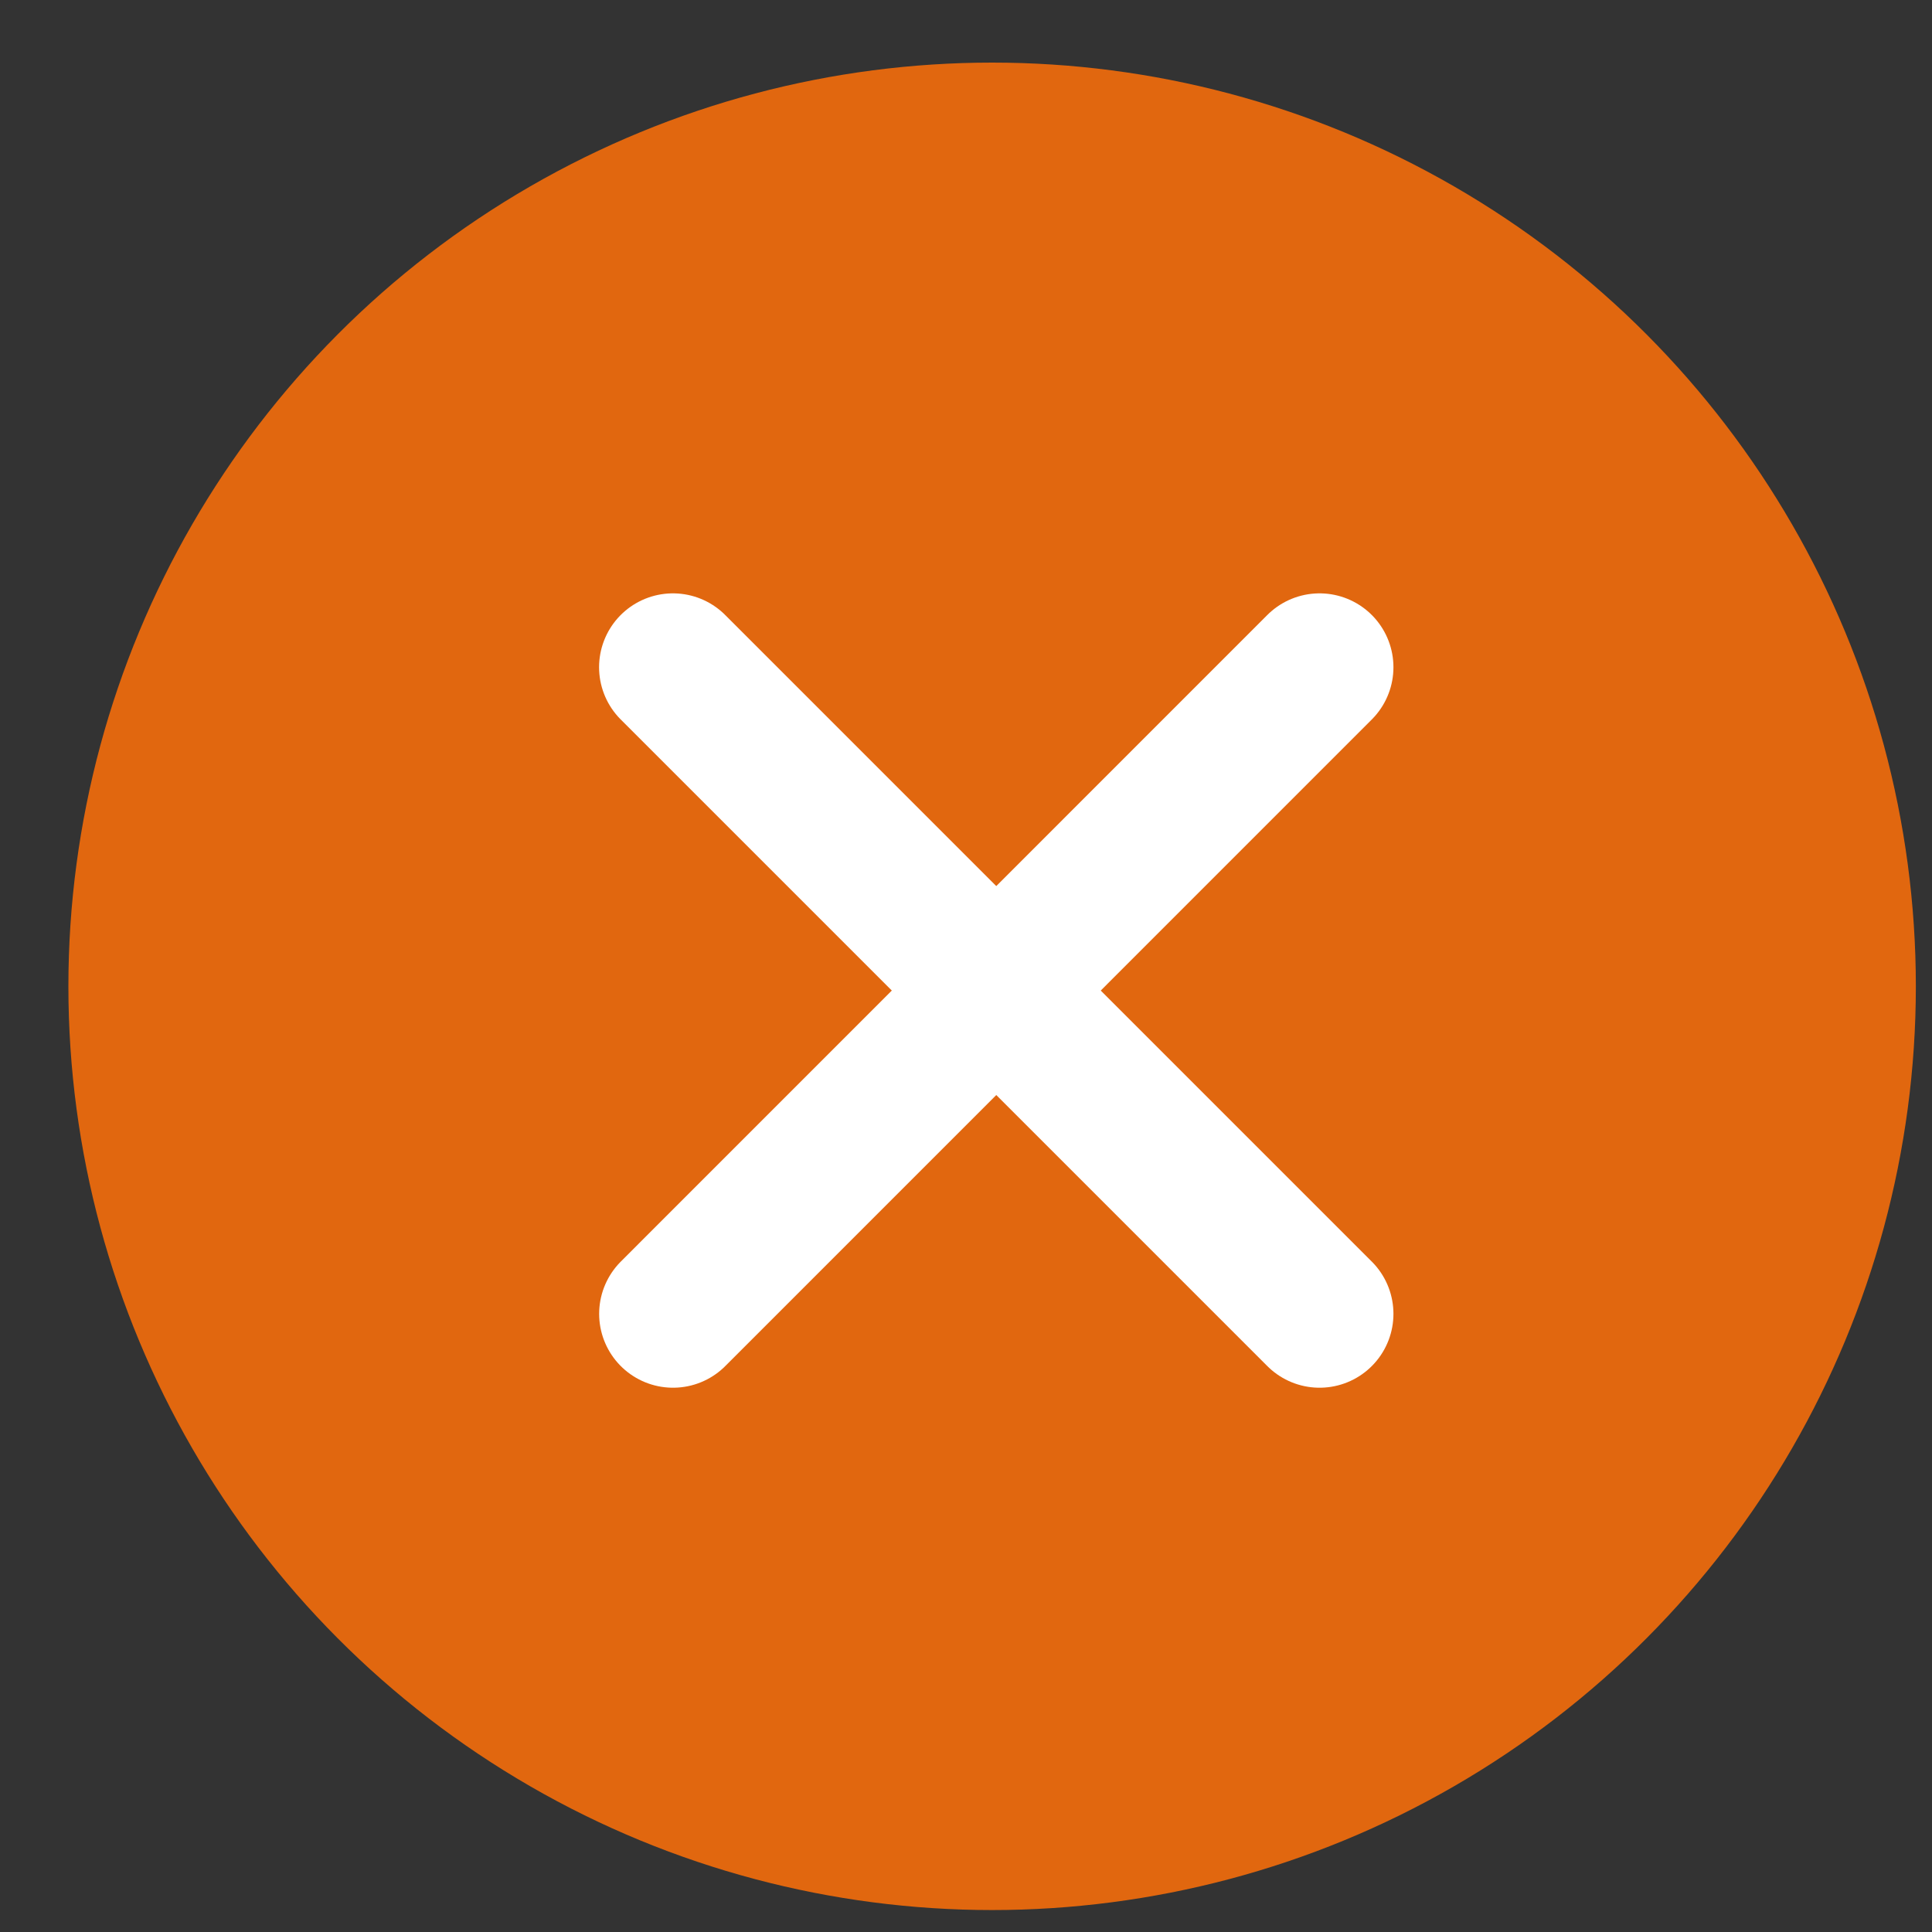
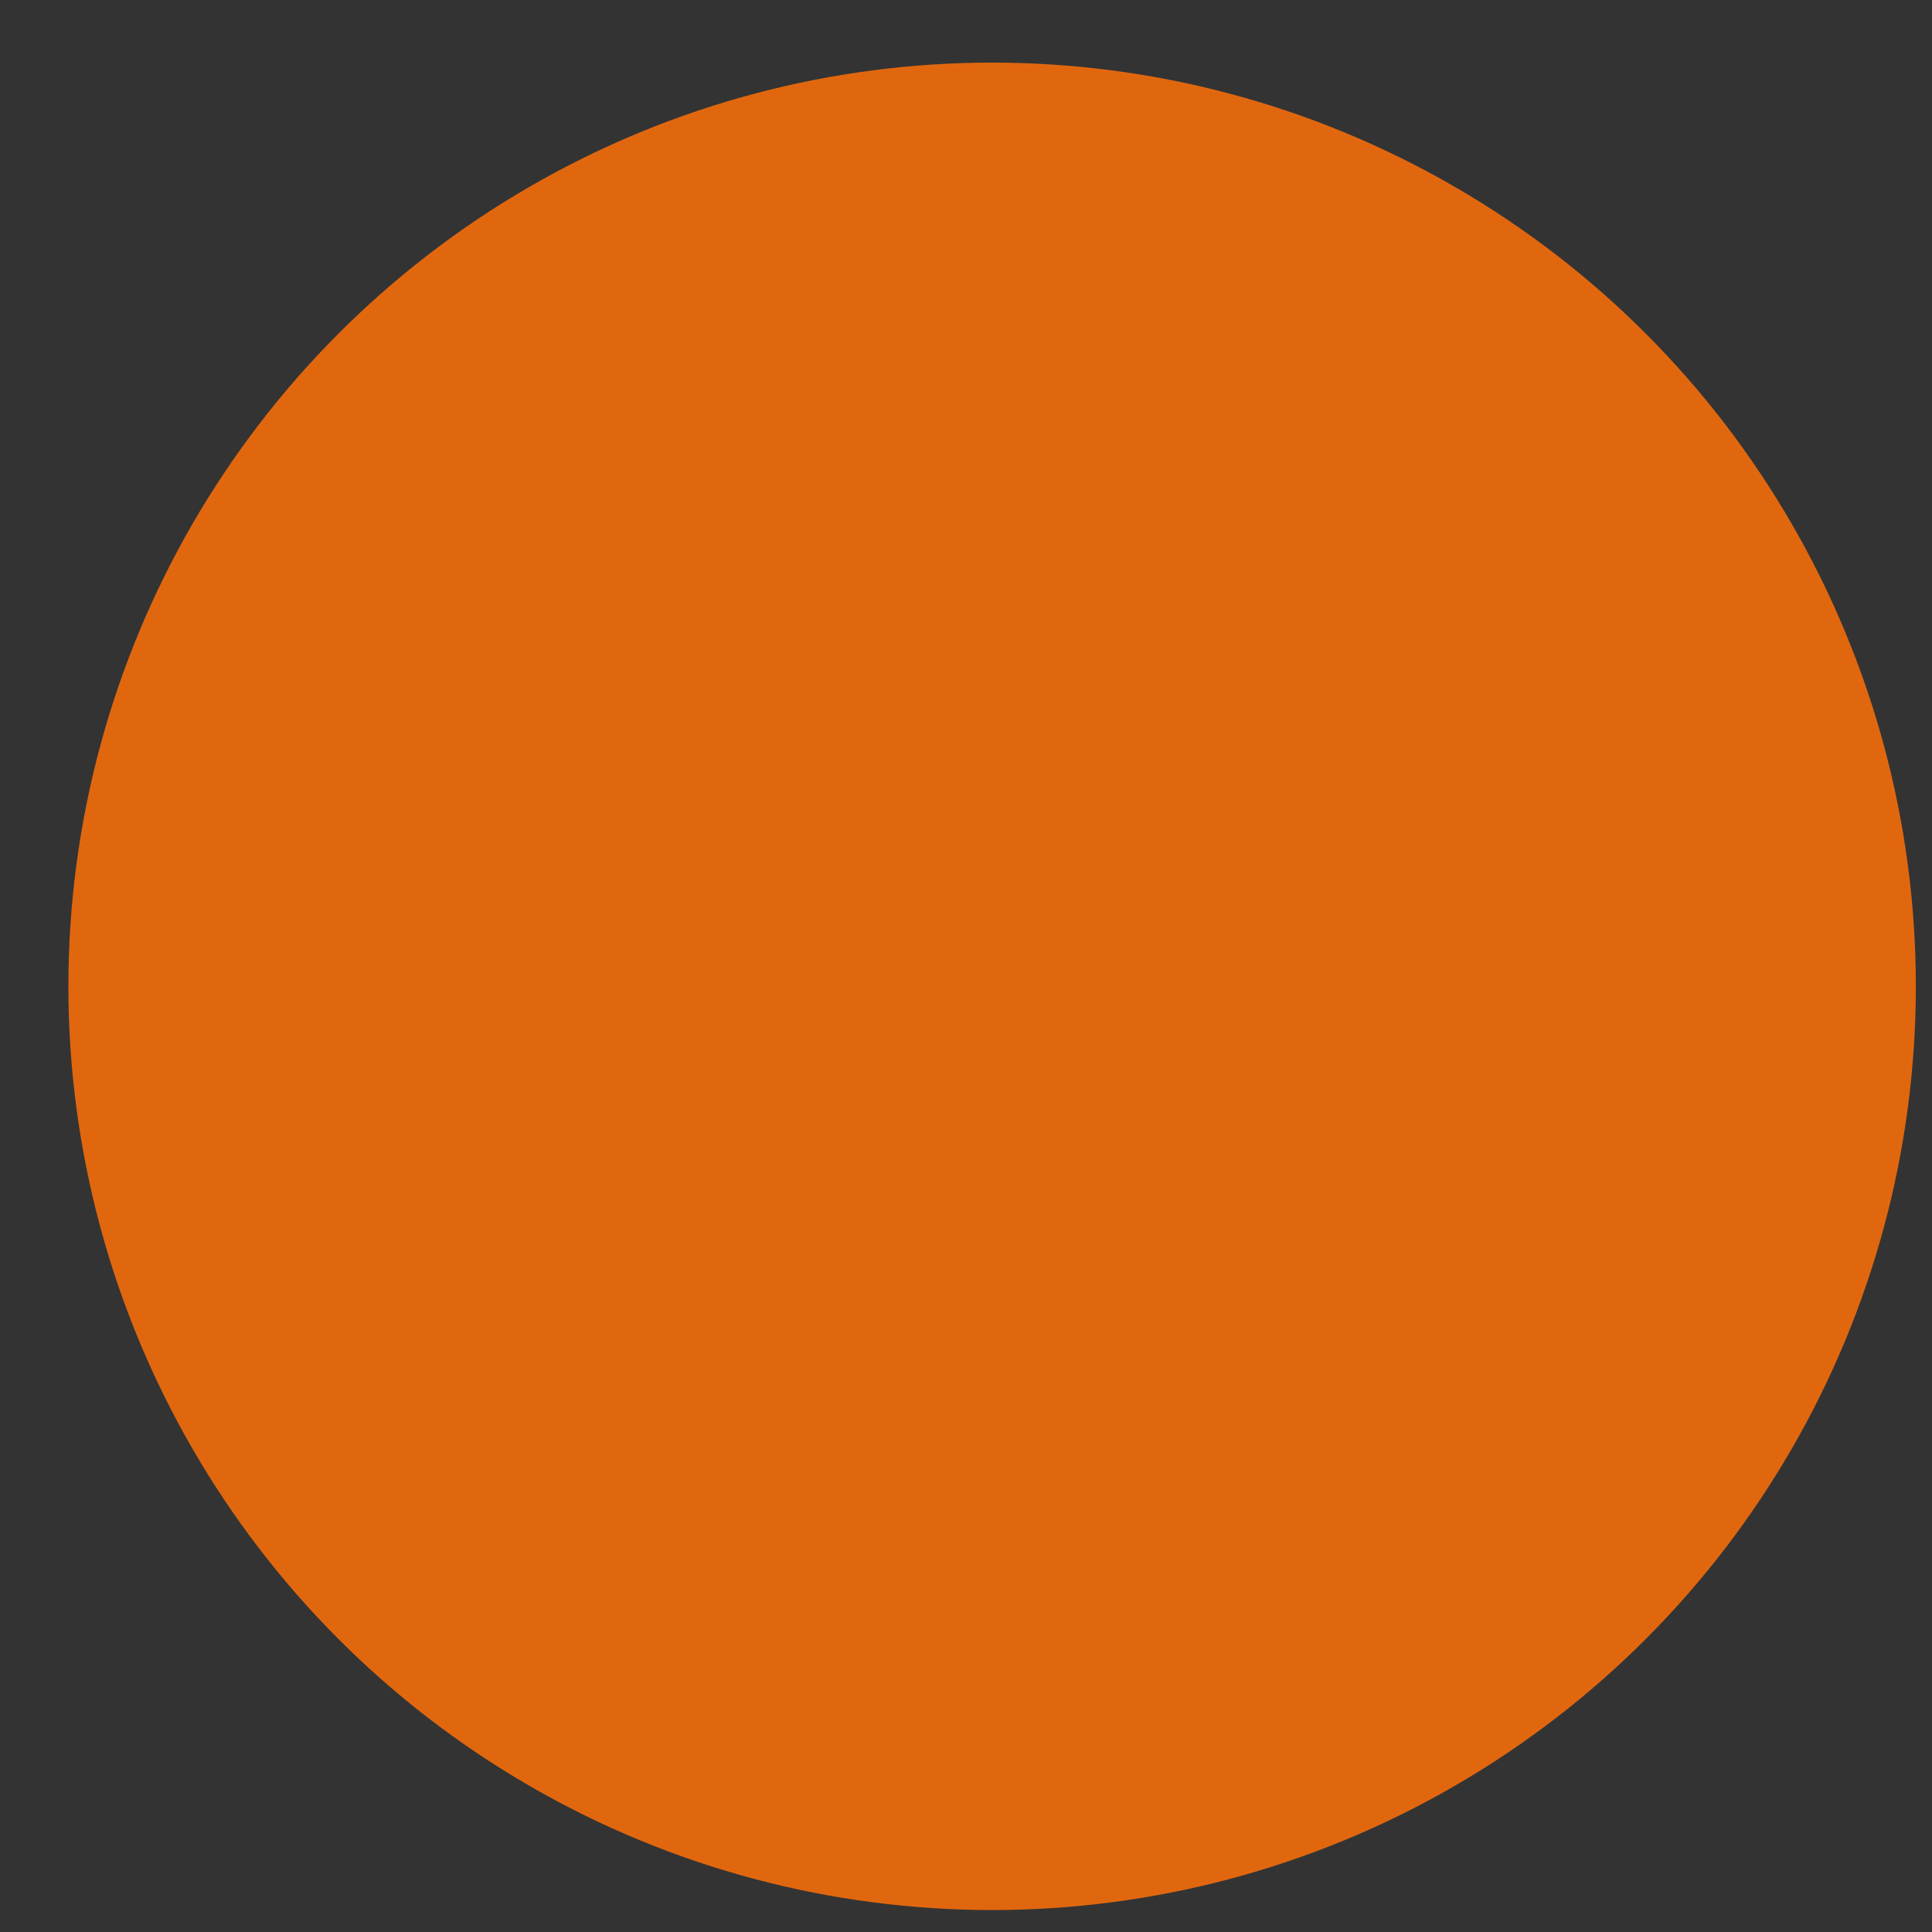
<svg xmlns="http://www.w3.org/2000/svg" width="25" height="25" viewBox="0 0 25 25" fill="none">
  <rect x="0" y="0" width="25" height="25" fill="#333333" stroke="none" />
  <circle cx="12.838" cy="12.763" r="11.953" fill="#E1670F" />
-   <path d="M8.709 17.001L17.075 8.634" stroke="white" stroke-width="1.912" stroke-linecap="round" />
-   <path d="M17.075 17.001L8.708 8.634" stroke="white" stroke-width="1.912" stroke-linecap="round" />
</svg>